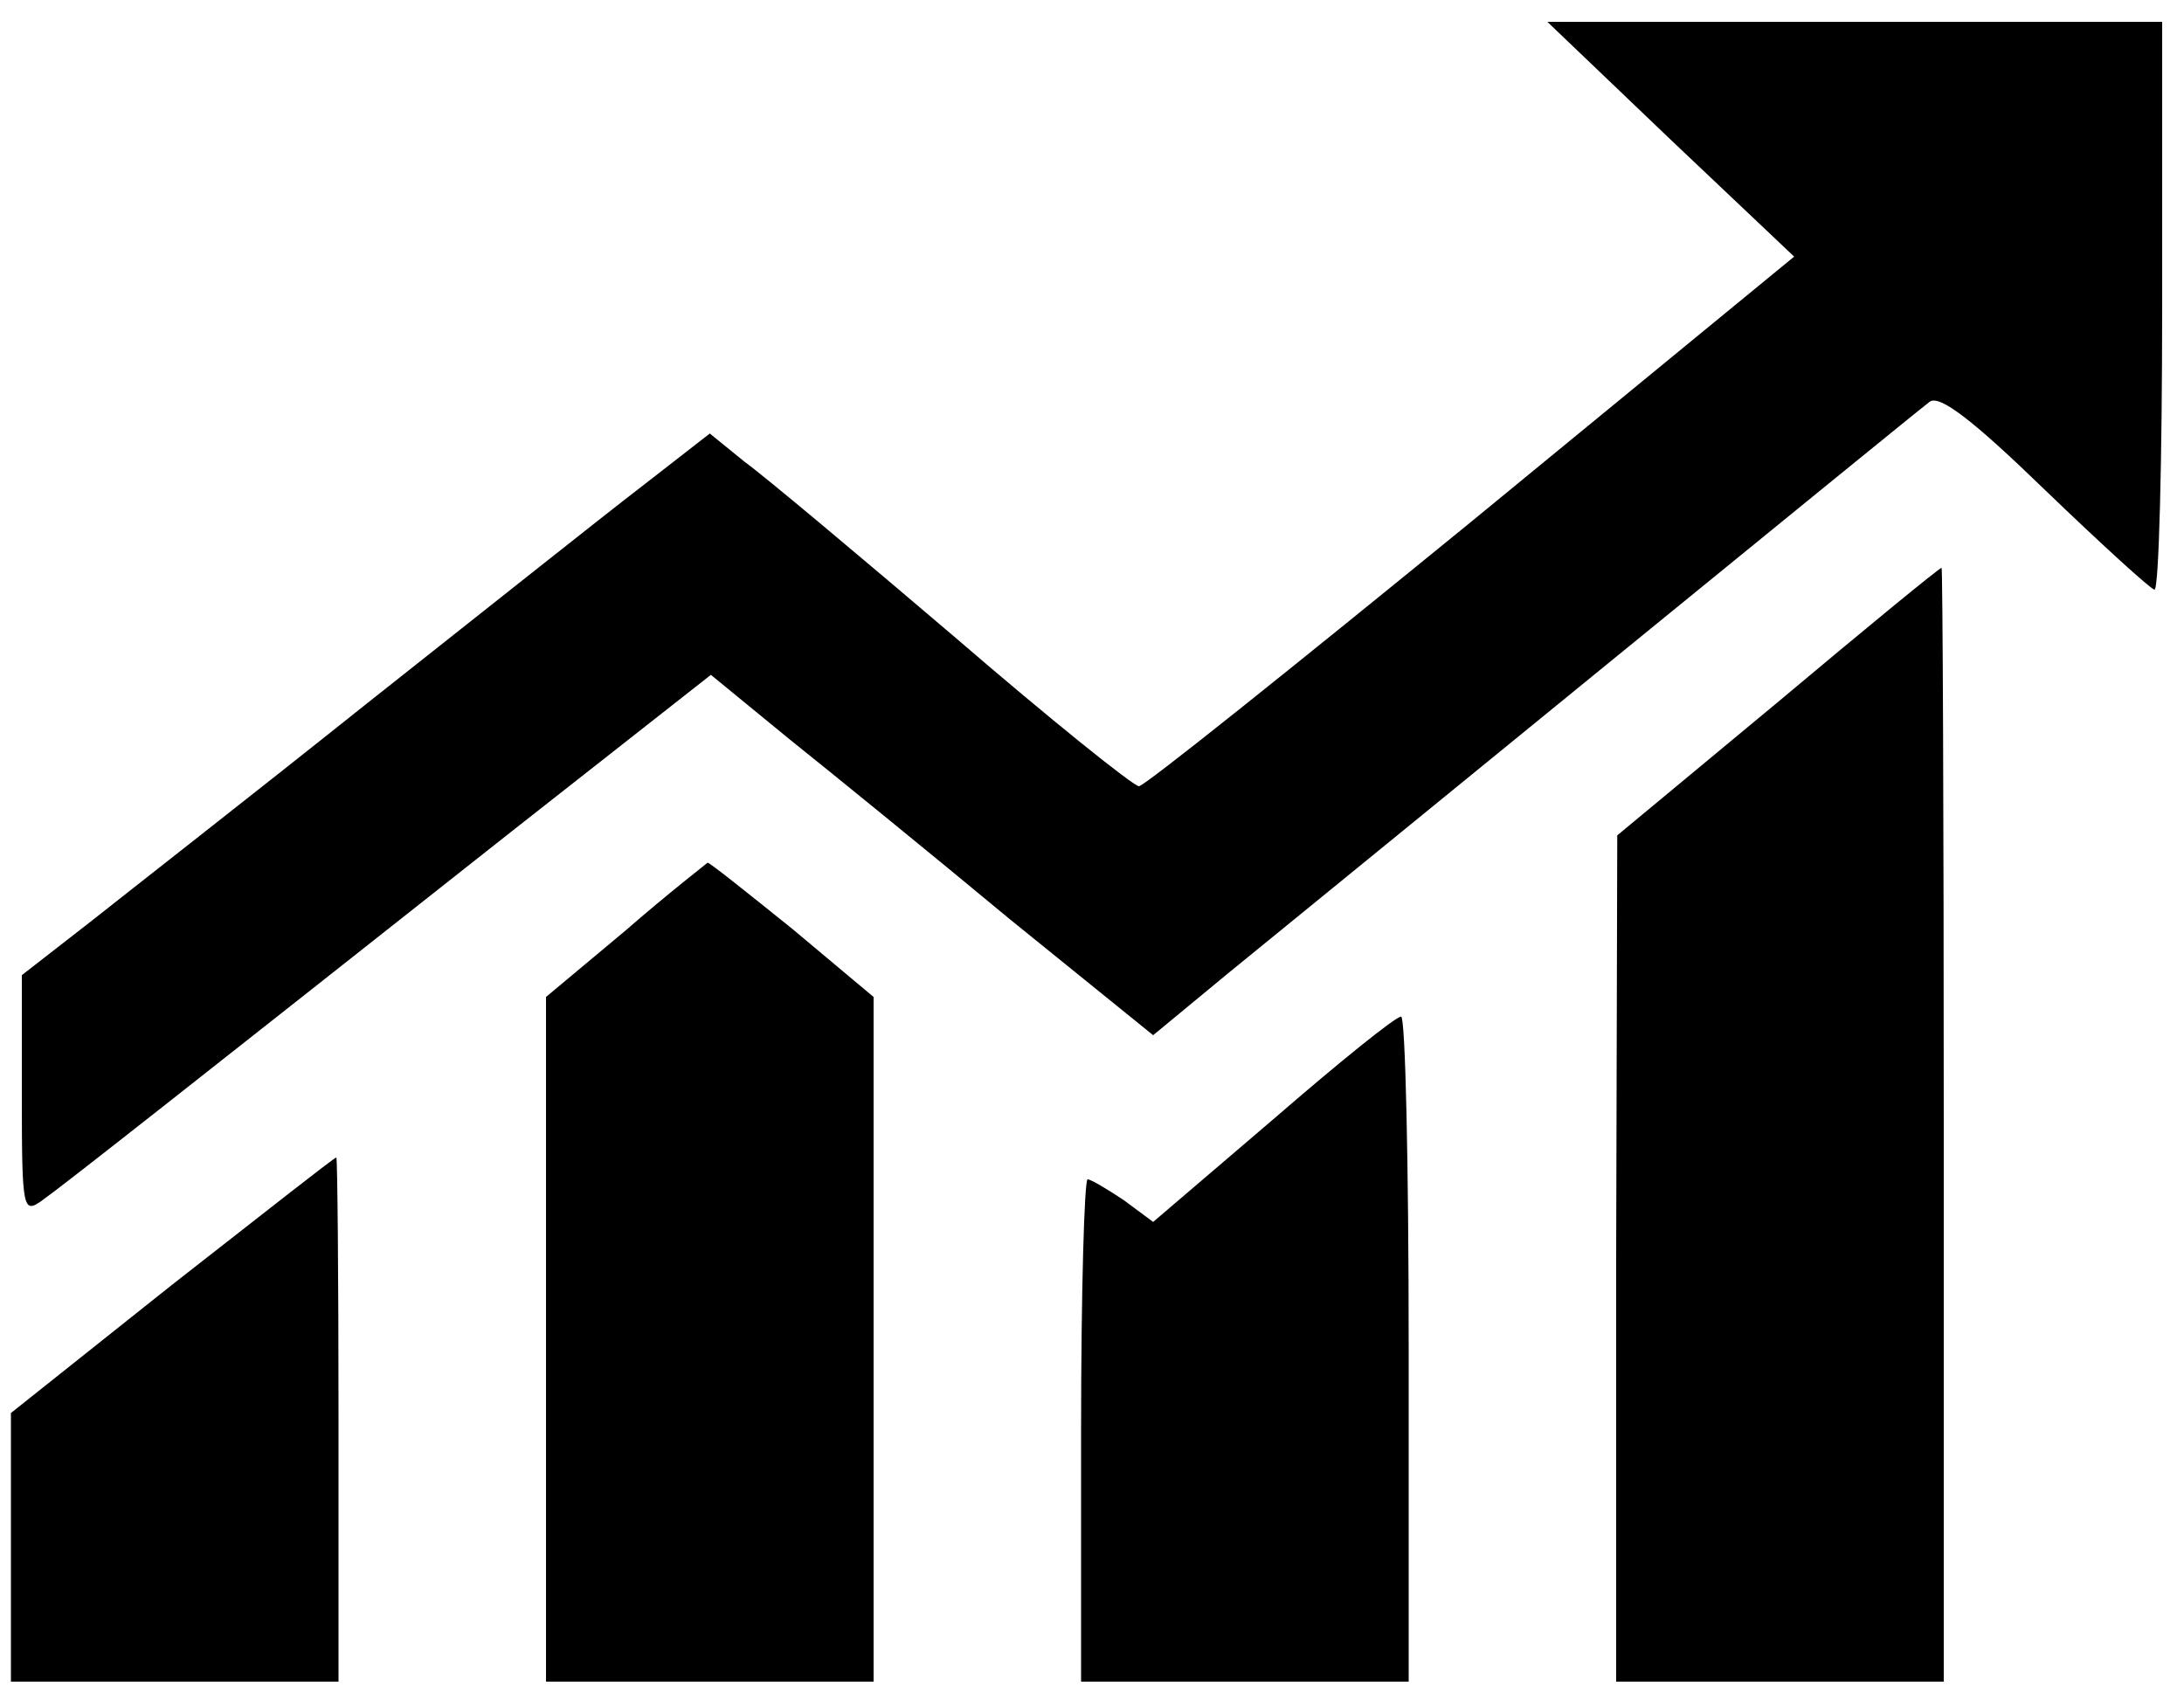
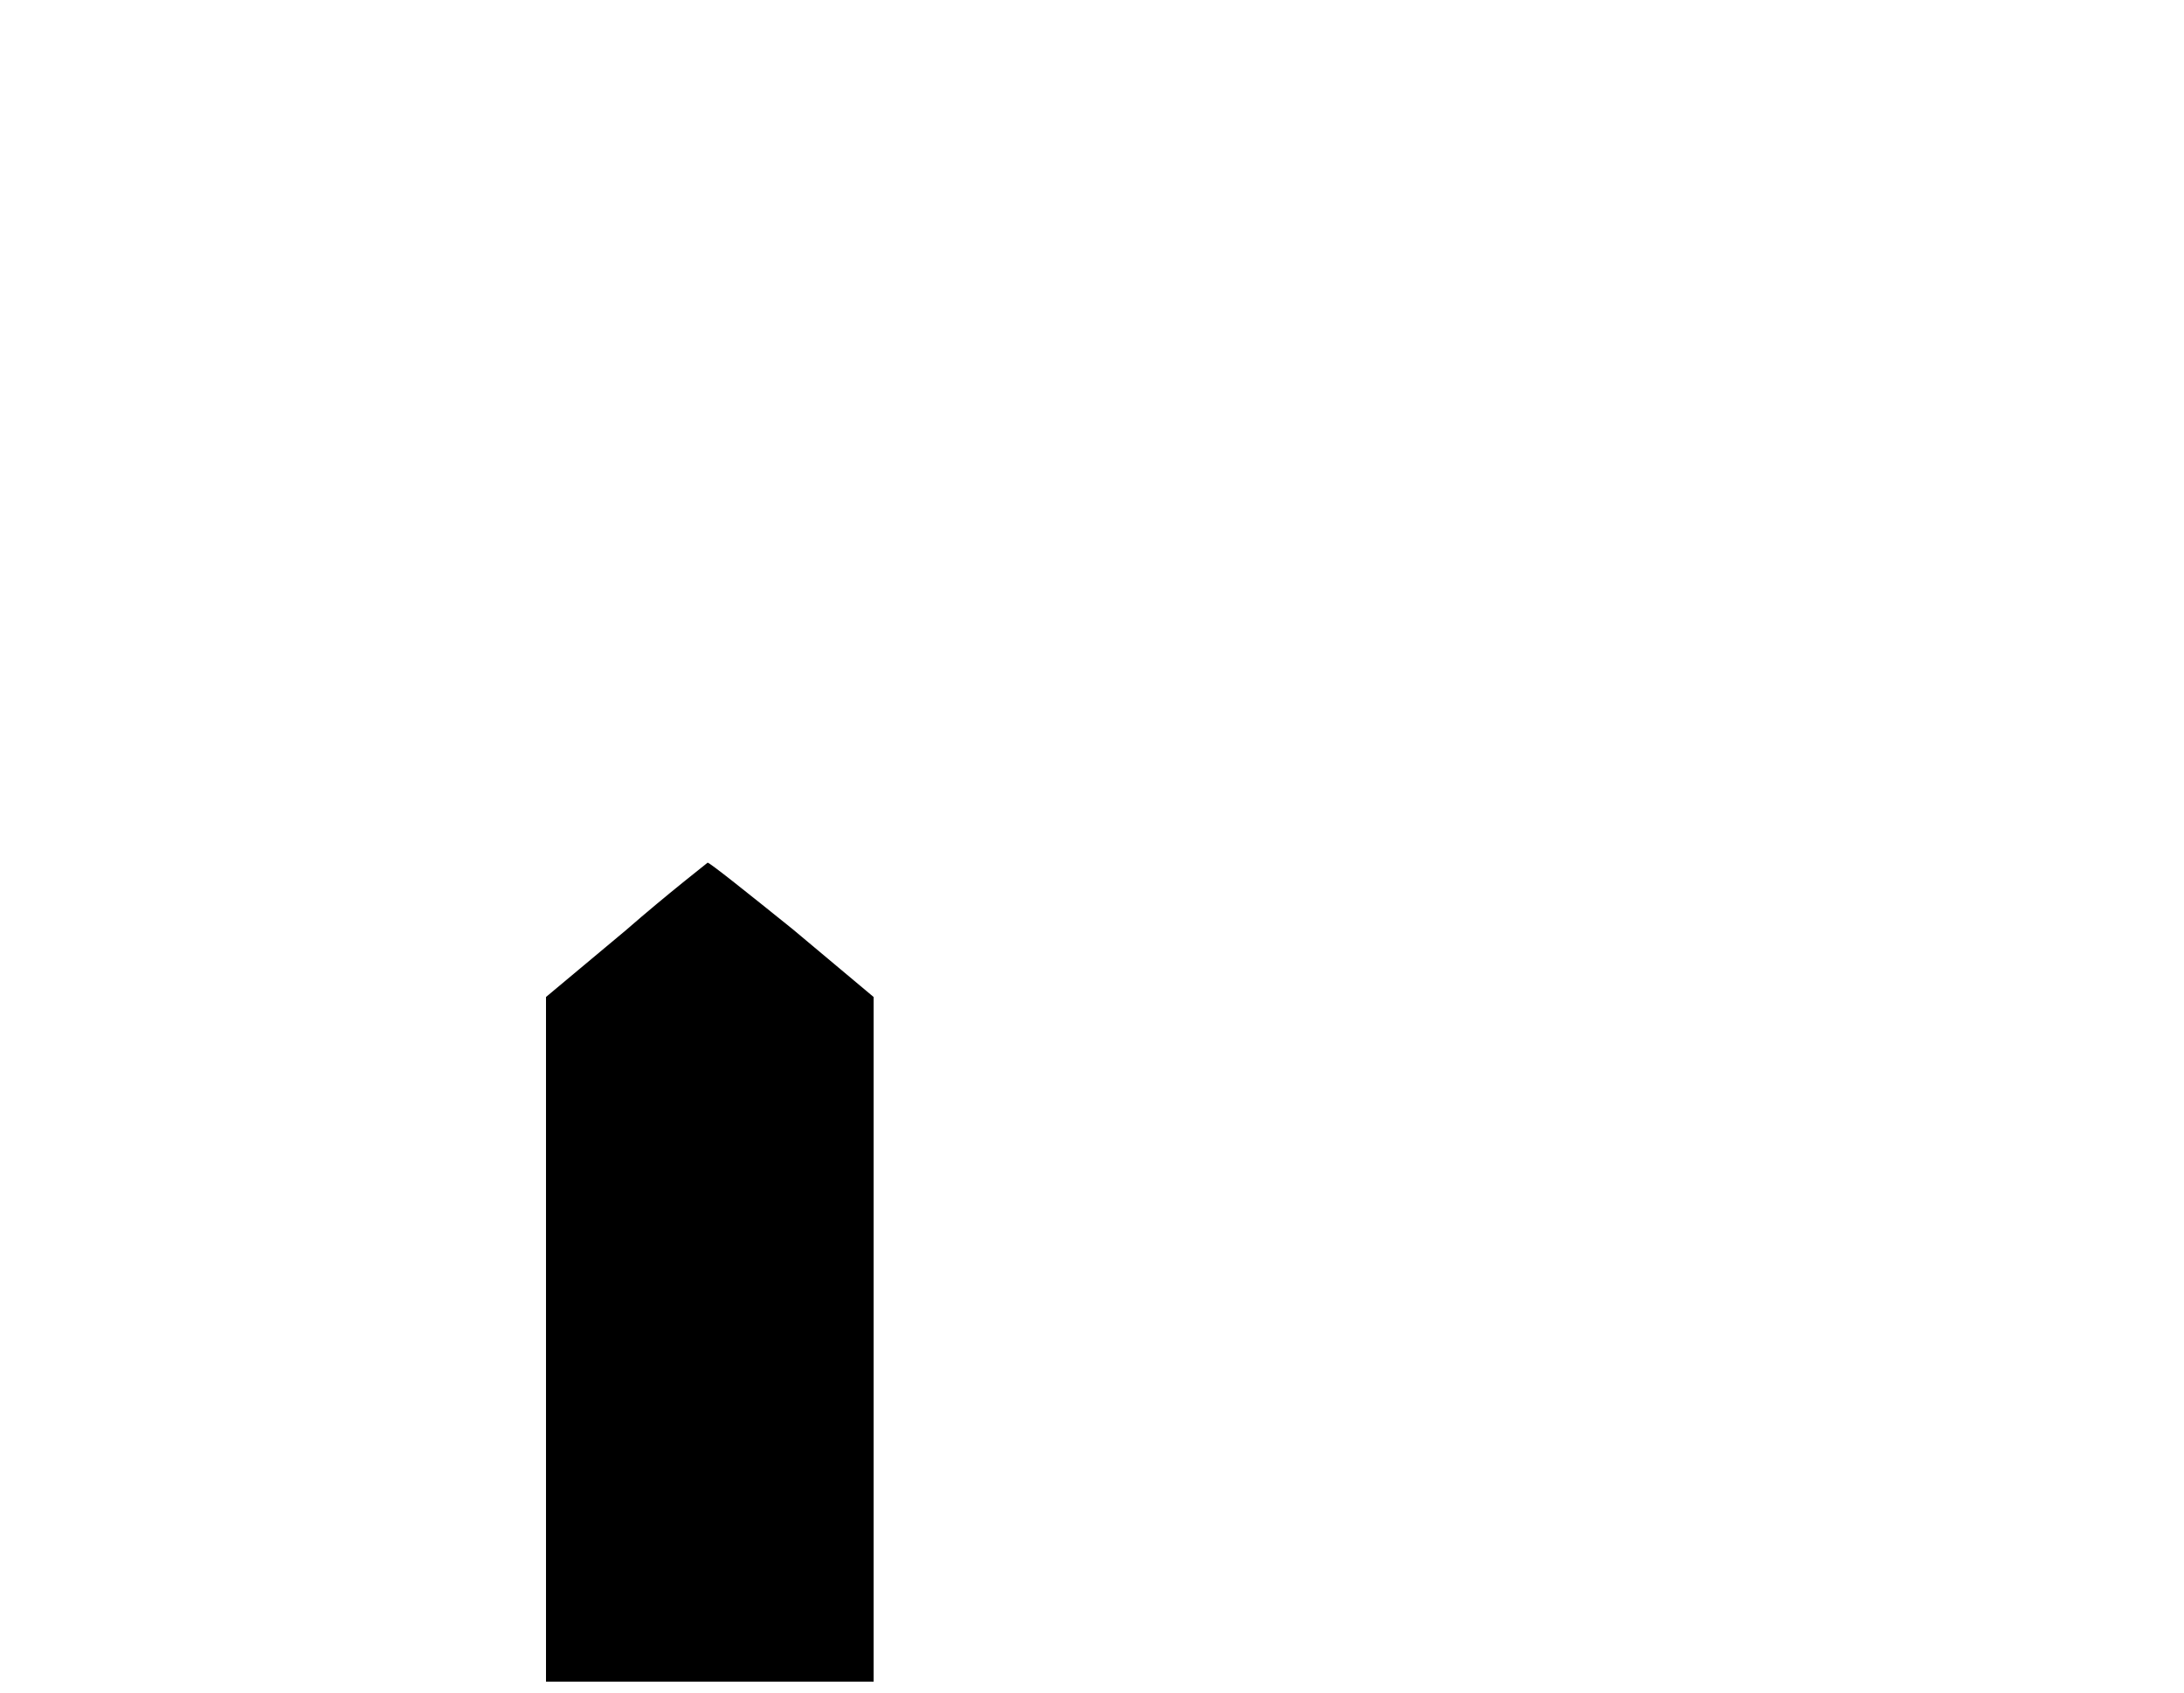
<svg xmlns="http://www.w3.org/2000/svg" version="1.0" width="200pt" height="155pt" viewBox="0 0 200 155" preserveAspectRatio="xMidYMid meet">
  <g transform="translate(0,155) scale(0.1,-0.1)" fill="#000000" stroke="none">
-     <path d="M1530 1422 l113 -107 -296 -243 c-163 -133 -299 -242 -304 -242 -5 0&#10;-81 61 -168 136 -88 75 -175 148 -193 161 l-32 26 -63 -49 c-34 -26 -147 -116&#10;-252 -199 -104 -83 -218 -172 -252 -199 l-63 -49 0 -110 c0 -106 1 -109 19&#10;-96 21 15 130 101 430 338 l182 143 72 -59 c40 -32 131 -106 202 -165 l131&#10;-106 69 57 c91 74 626 511 642 523 9 7 40 -17 106 -81 52 -50 97 -91 100 -91&#10;4 0 7 117 7 260 l0 260 -281 0 -282 0 113 -108z" />
-     <path d="M1628 907 l-147 -122 -1 -387 0 -388 150 0 150 0 0 510 c0 281 -1&#10;510 -2 510 -2 0 -69 -55 -150 -123z" />
    <path d="M573 698 l-73 -61 0 -313 0 -314 150 0 150 0 0 314 0 313 -74 62&#10;c-41 33 -76 61 -78 61 -1 -1 -36 -28 -75 -62z" />
-     <path d="M1166 525 l-110 -94 -27 20 c-15 10 -30 19 -33 19 -3 0 -6 -103 -6&#10;-230 l0 -230 150 0 150 0 0 305 c0 168 -3 305 -7 304 -5 0 -57 -42 -117 -94z" />
-     <path d="M157 373 l-147 -117 0 -123 0 -123 150 0 150 0 0 240 c0 132 -1 240&#10;-2 240 -2 0 -69 -53 -151 -117z" />
  </g>
</svg>